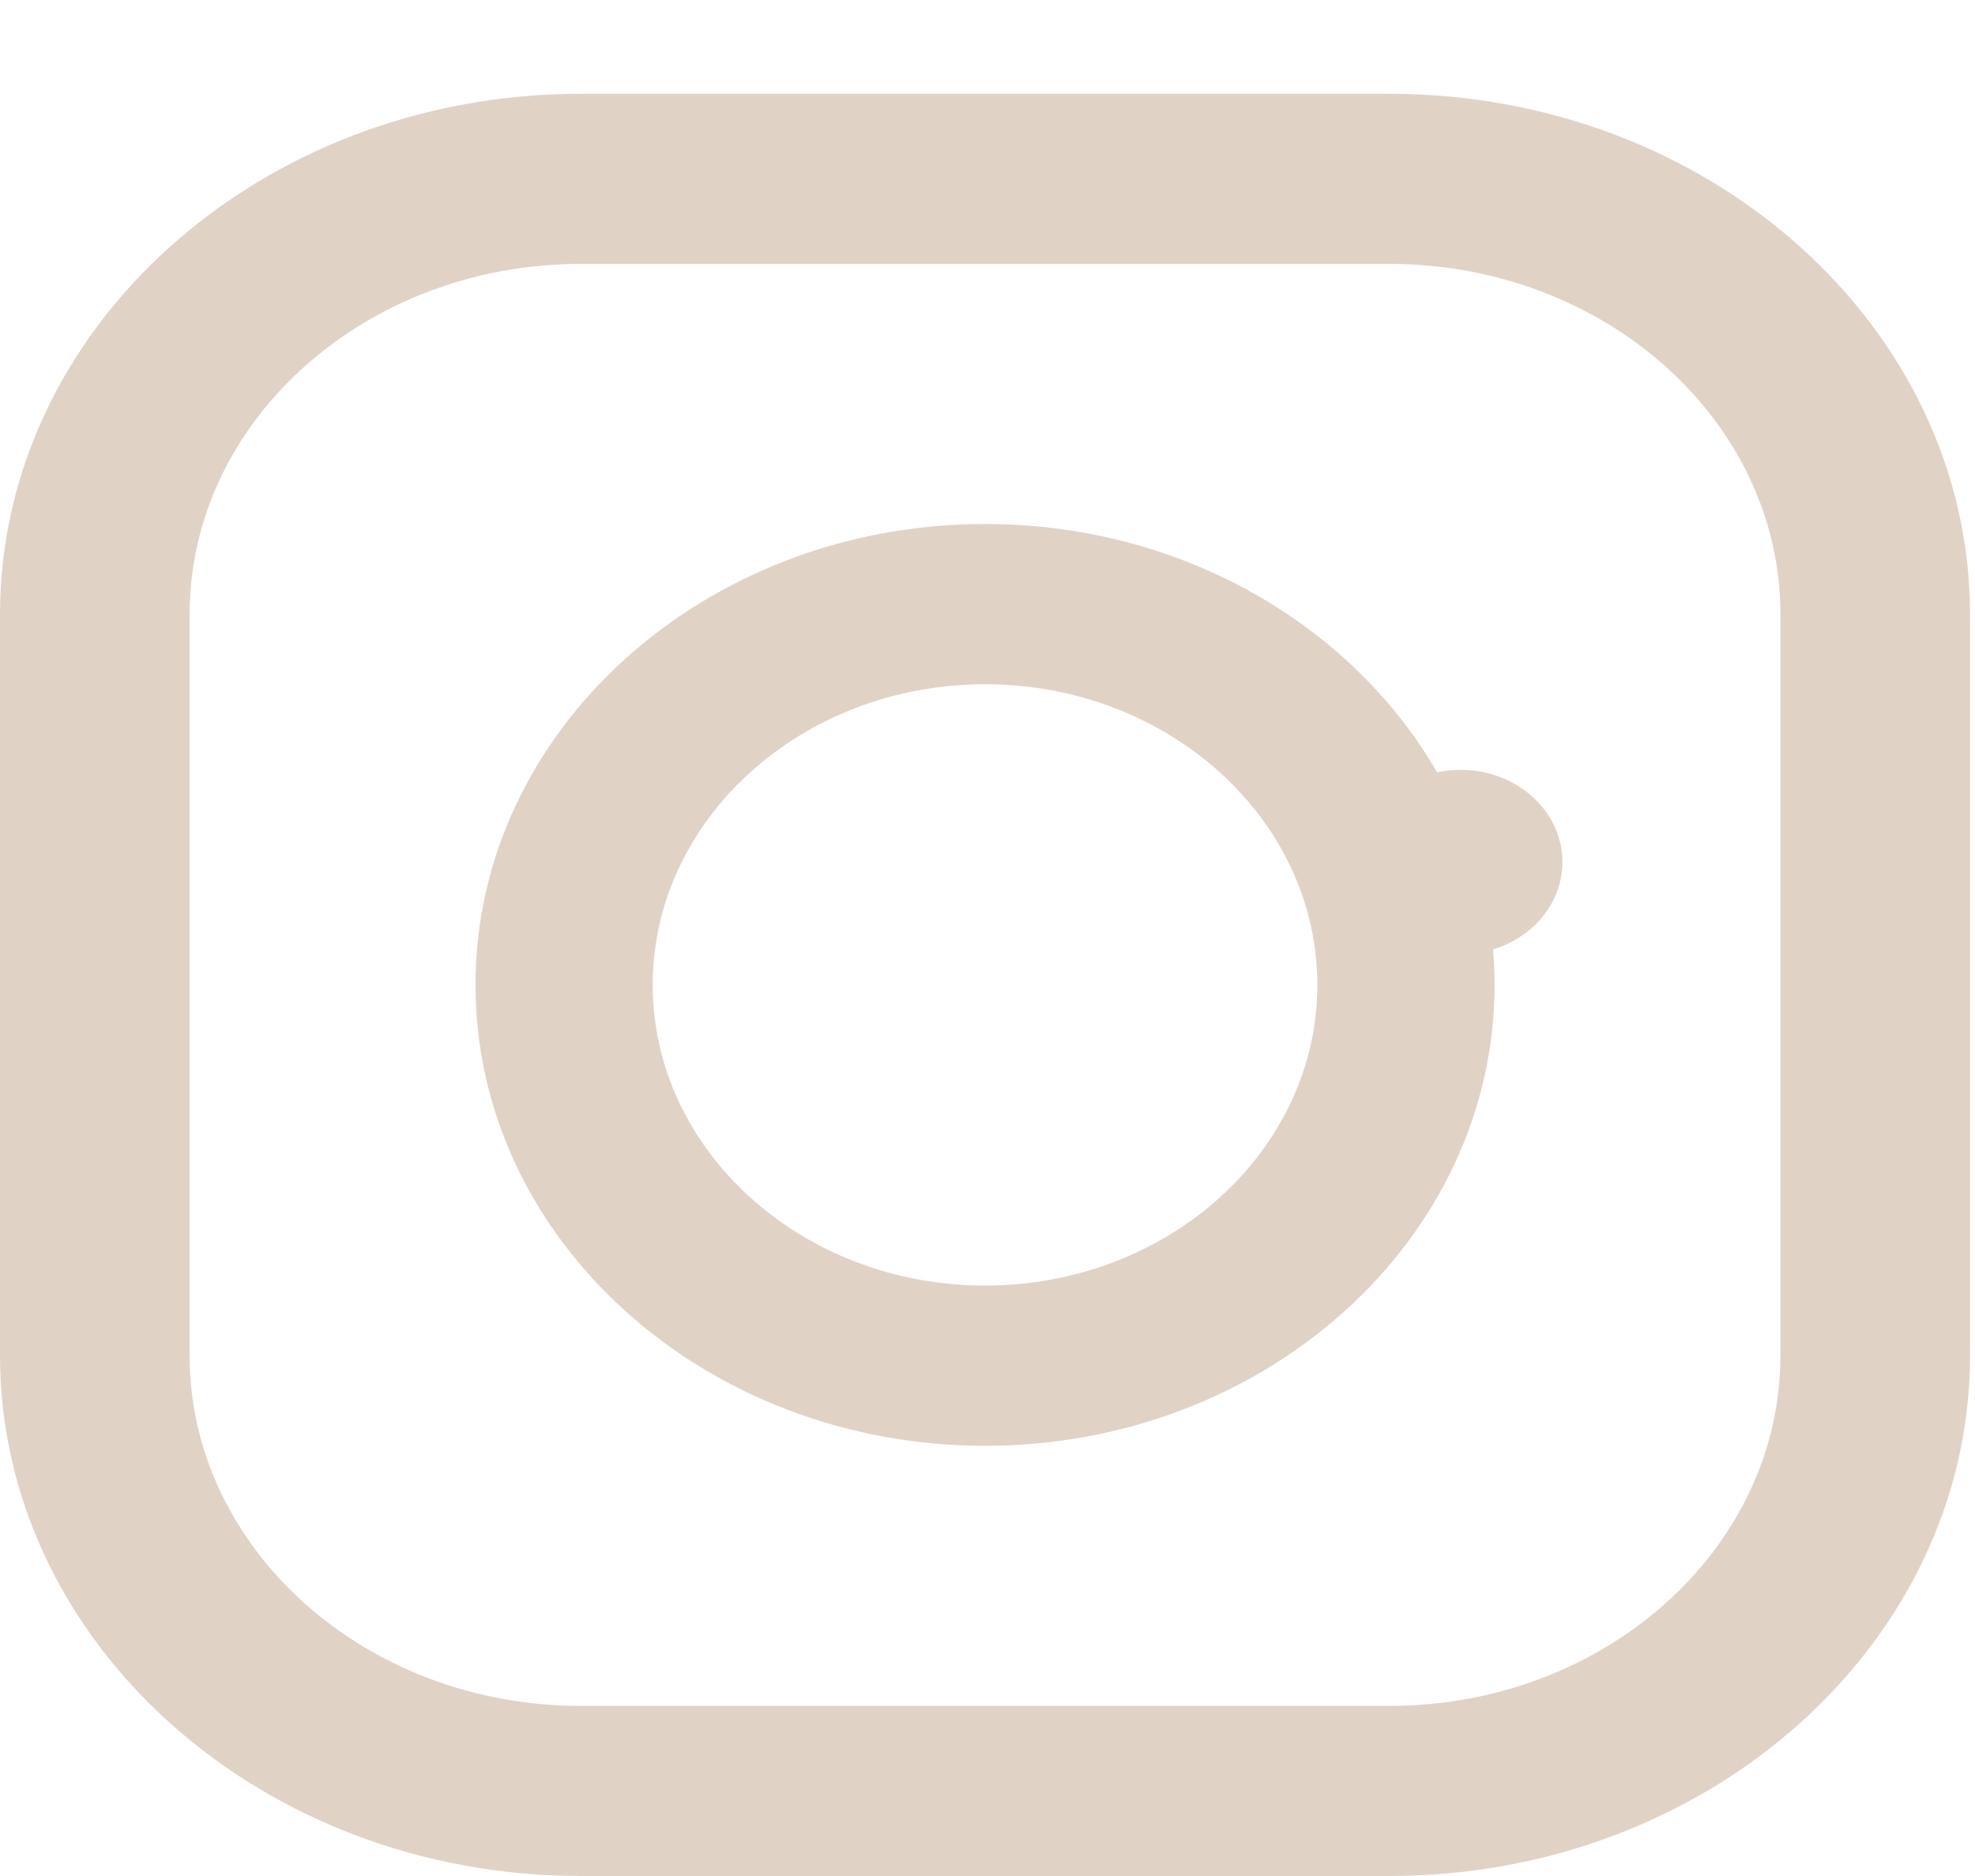
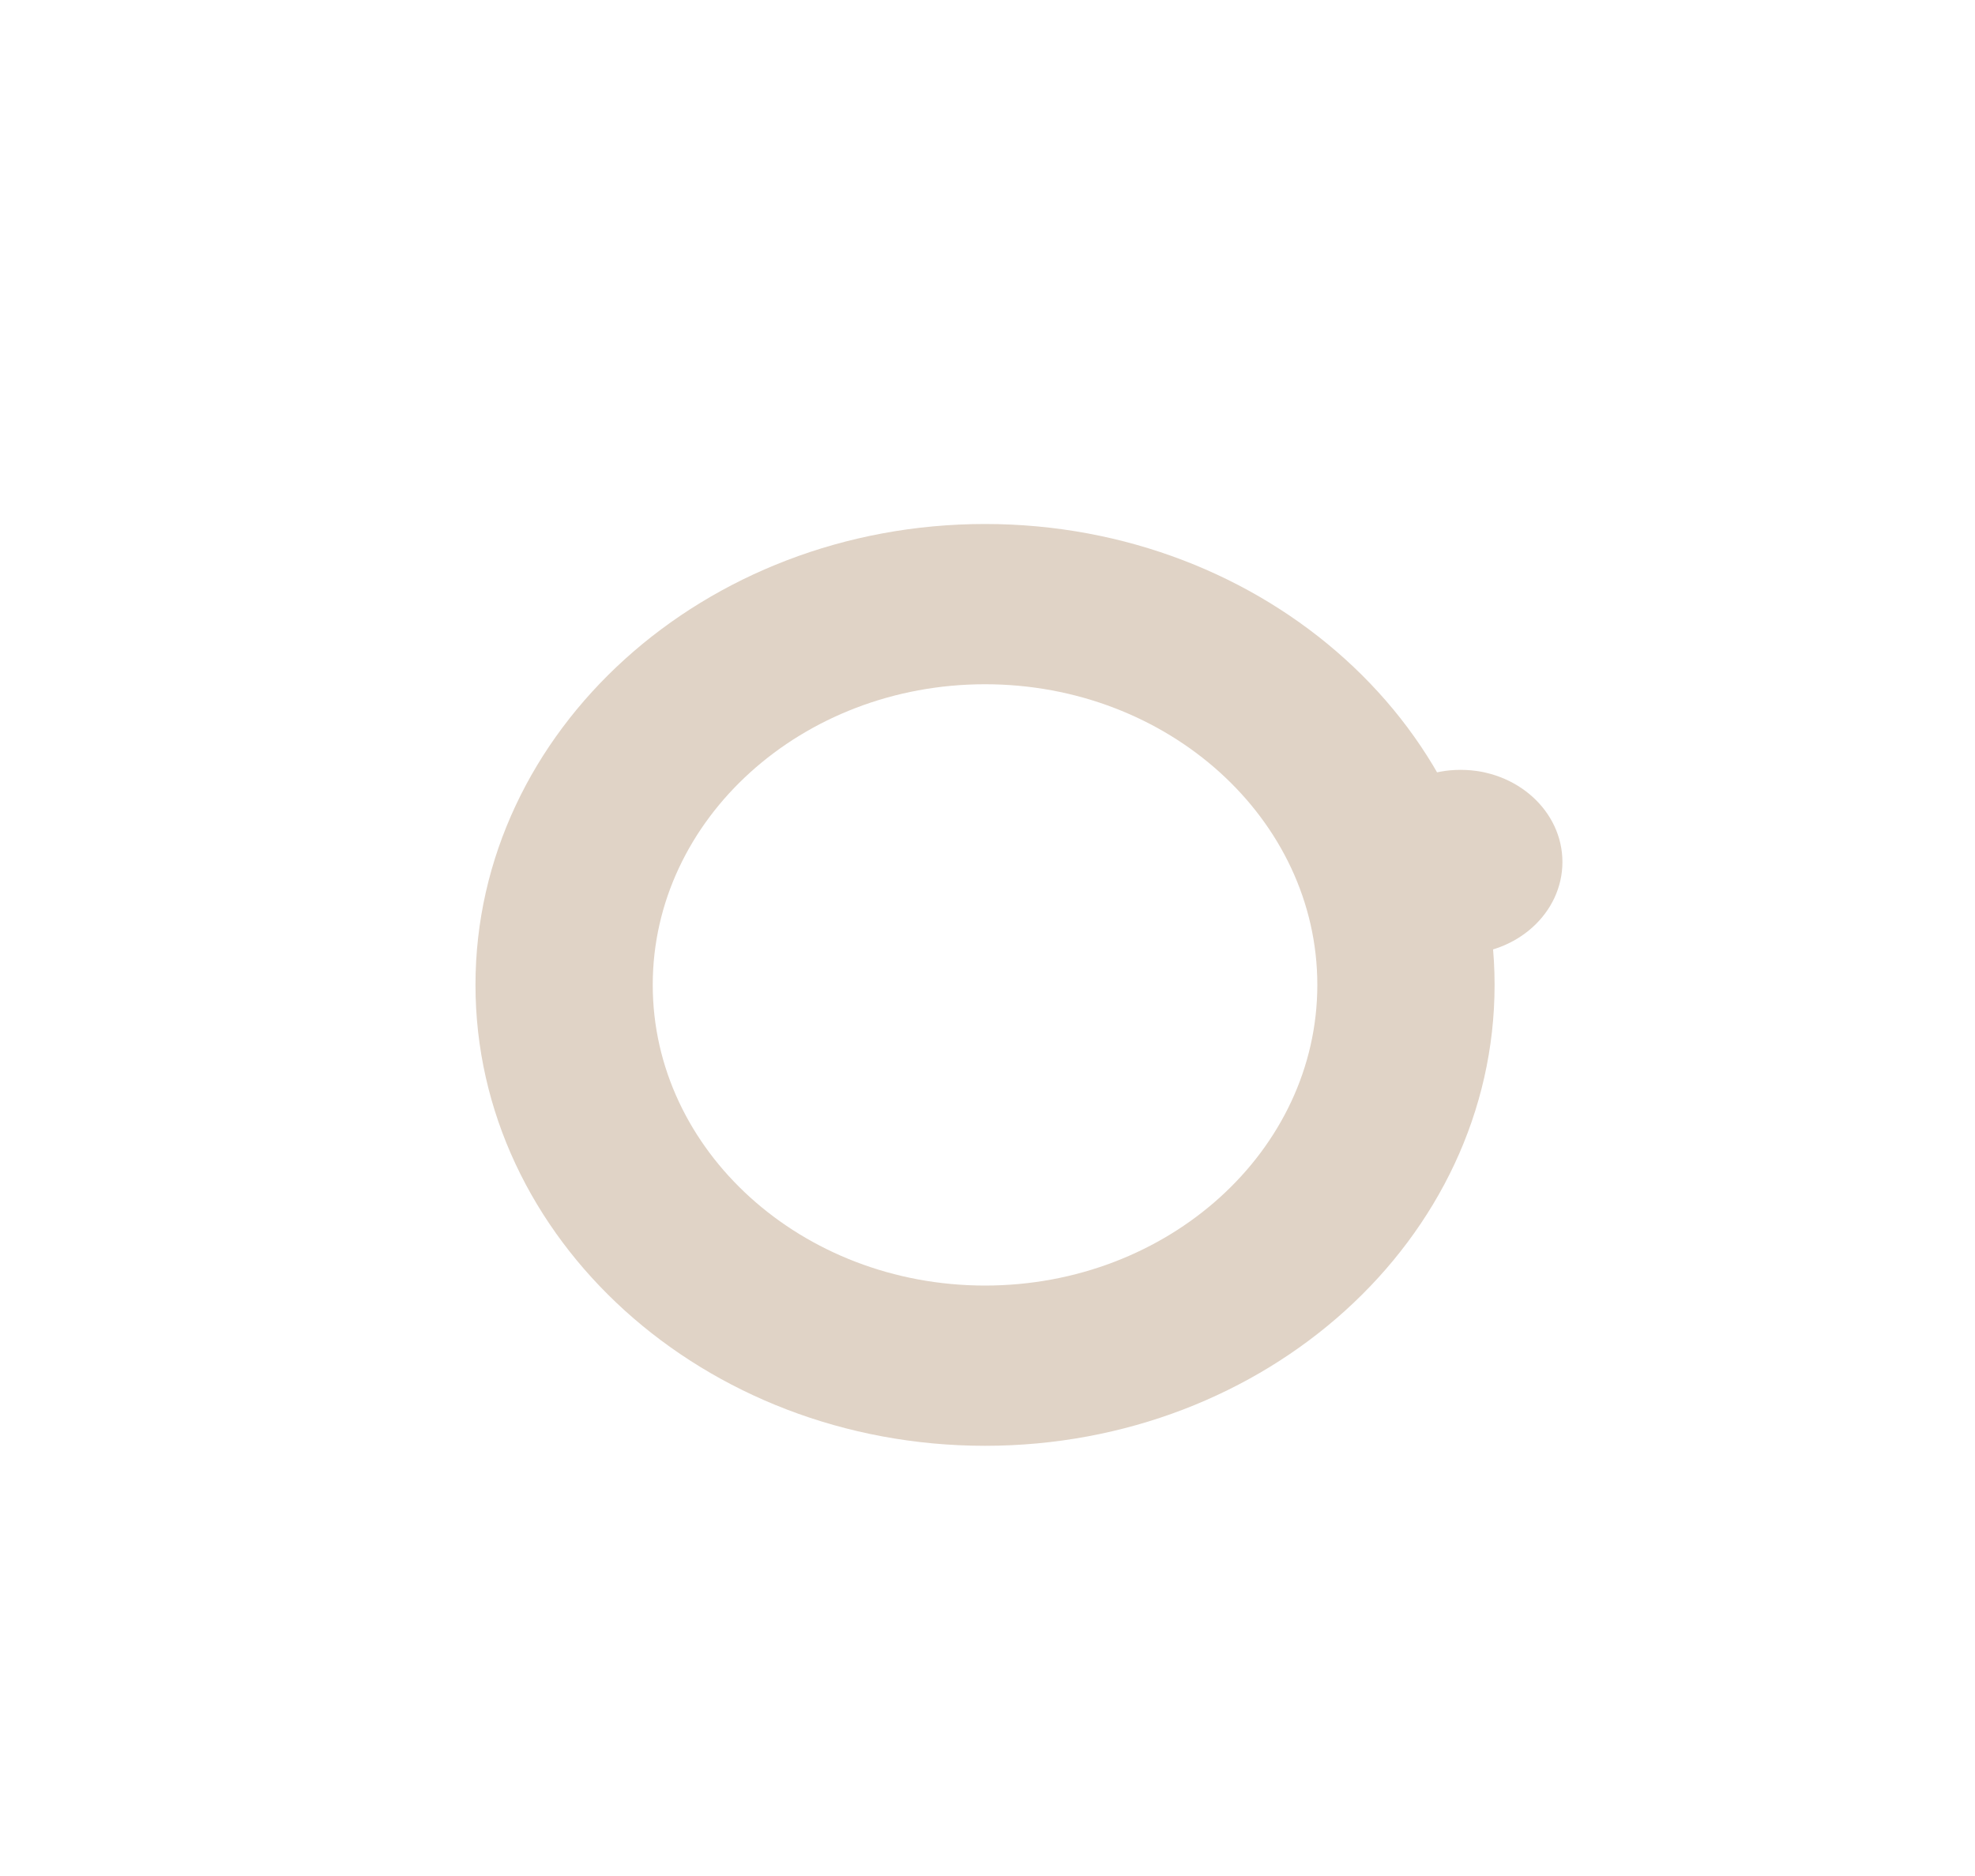
<svg xmlns="http://www.w3.org/2000/svg" width="20" height="19" viewBox="0 0 20 19">
  <title>ED4F6C64-A175-46D1-8ED2-C24629EC1FF9</title>
  <g fill="#E0D3C6" fill-rule="evenodd">
-     <path d="M10 17.277h4.07c2.183 0 3.96-1.593 3.96-3.551V6.224c0-1.958-1.777-3.551-3.96-3.551H5.88c-2.183 0-3.96 1.593-3.96 3.551v7.502c0 1.958 1.777 3.551 3.96 3.551H10zM14.07 19H5.88C2.638 19 0 16.634 0 13.726V6.224C0 3.316 2.638.95 5.88.95h8.19c3.242 0 5.88 2.366 5.88 5.274v7.502c0 2.908-2.638 5.274-5.88 5.274z" />
    <path d="M9.975 6.93C8.12 6.93 6.61 8.296 6.61 9.975c0 1.679 1.51 3.045 3.365 3.045 1.855 0 3.365-1.366 3.365-3.045 0-1.679-1.51-3.045-3.365-3.045m0 7.713c-2.845 0-5.16-2.094-5.16-4.668 0-2.574 2.315-4.668 5.16-4.668s5.16 2.094 5.16 4.668c0 2.574-2.315 4.668-5.16 4.668" />
    <path d="M14.79 7.797c-.57 0-1.031.418-1.031.933 0 .516.462.934 1.032.934.57 0 1.031-.418 1.031-.934 0-.515-.462-.933-1.031-.933z" />
  </g>
</svg>